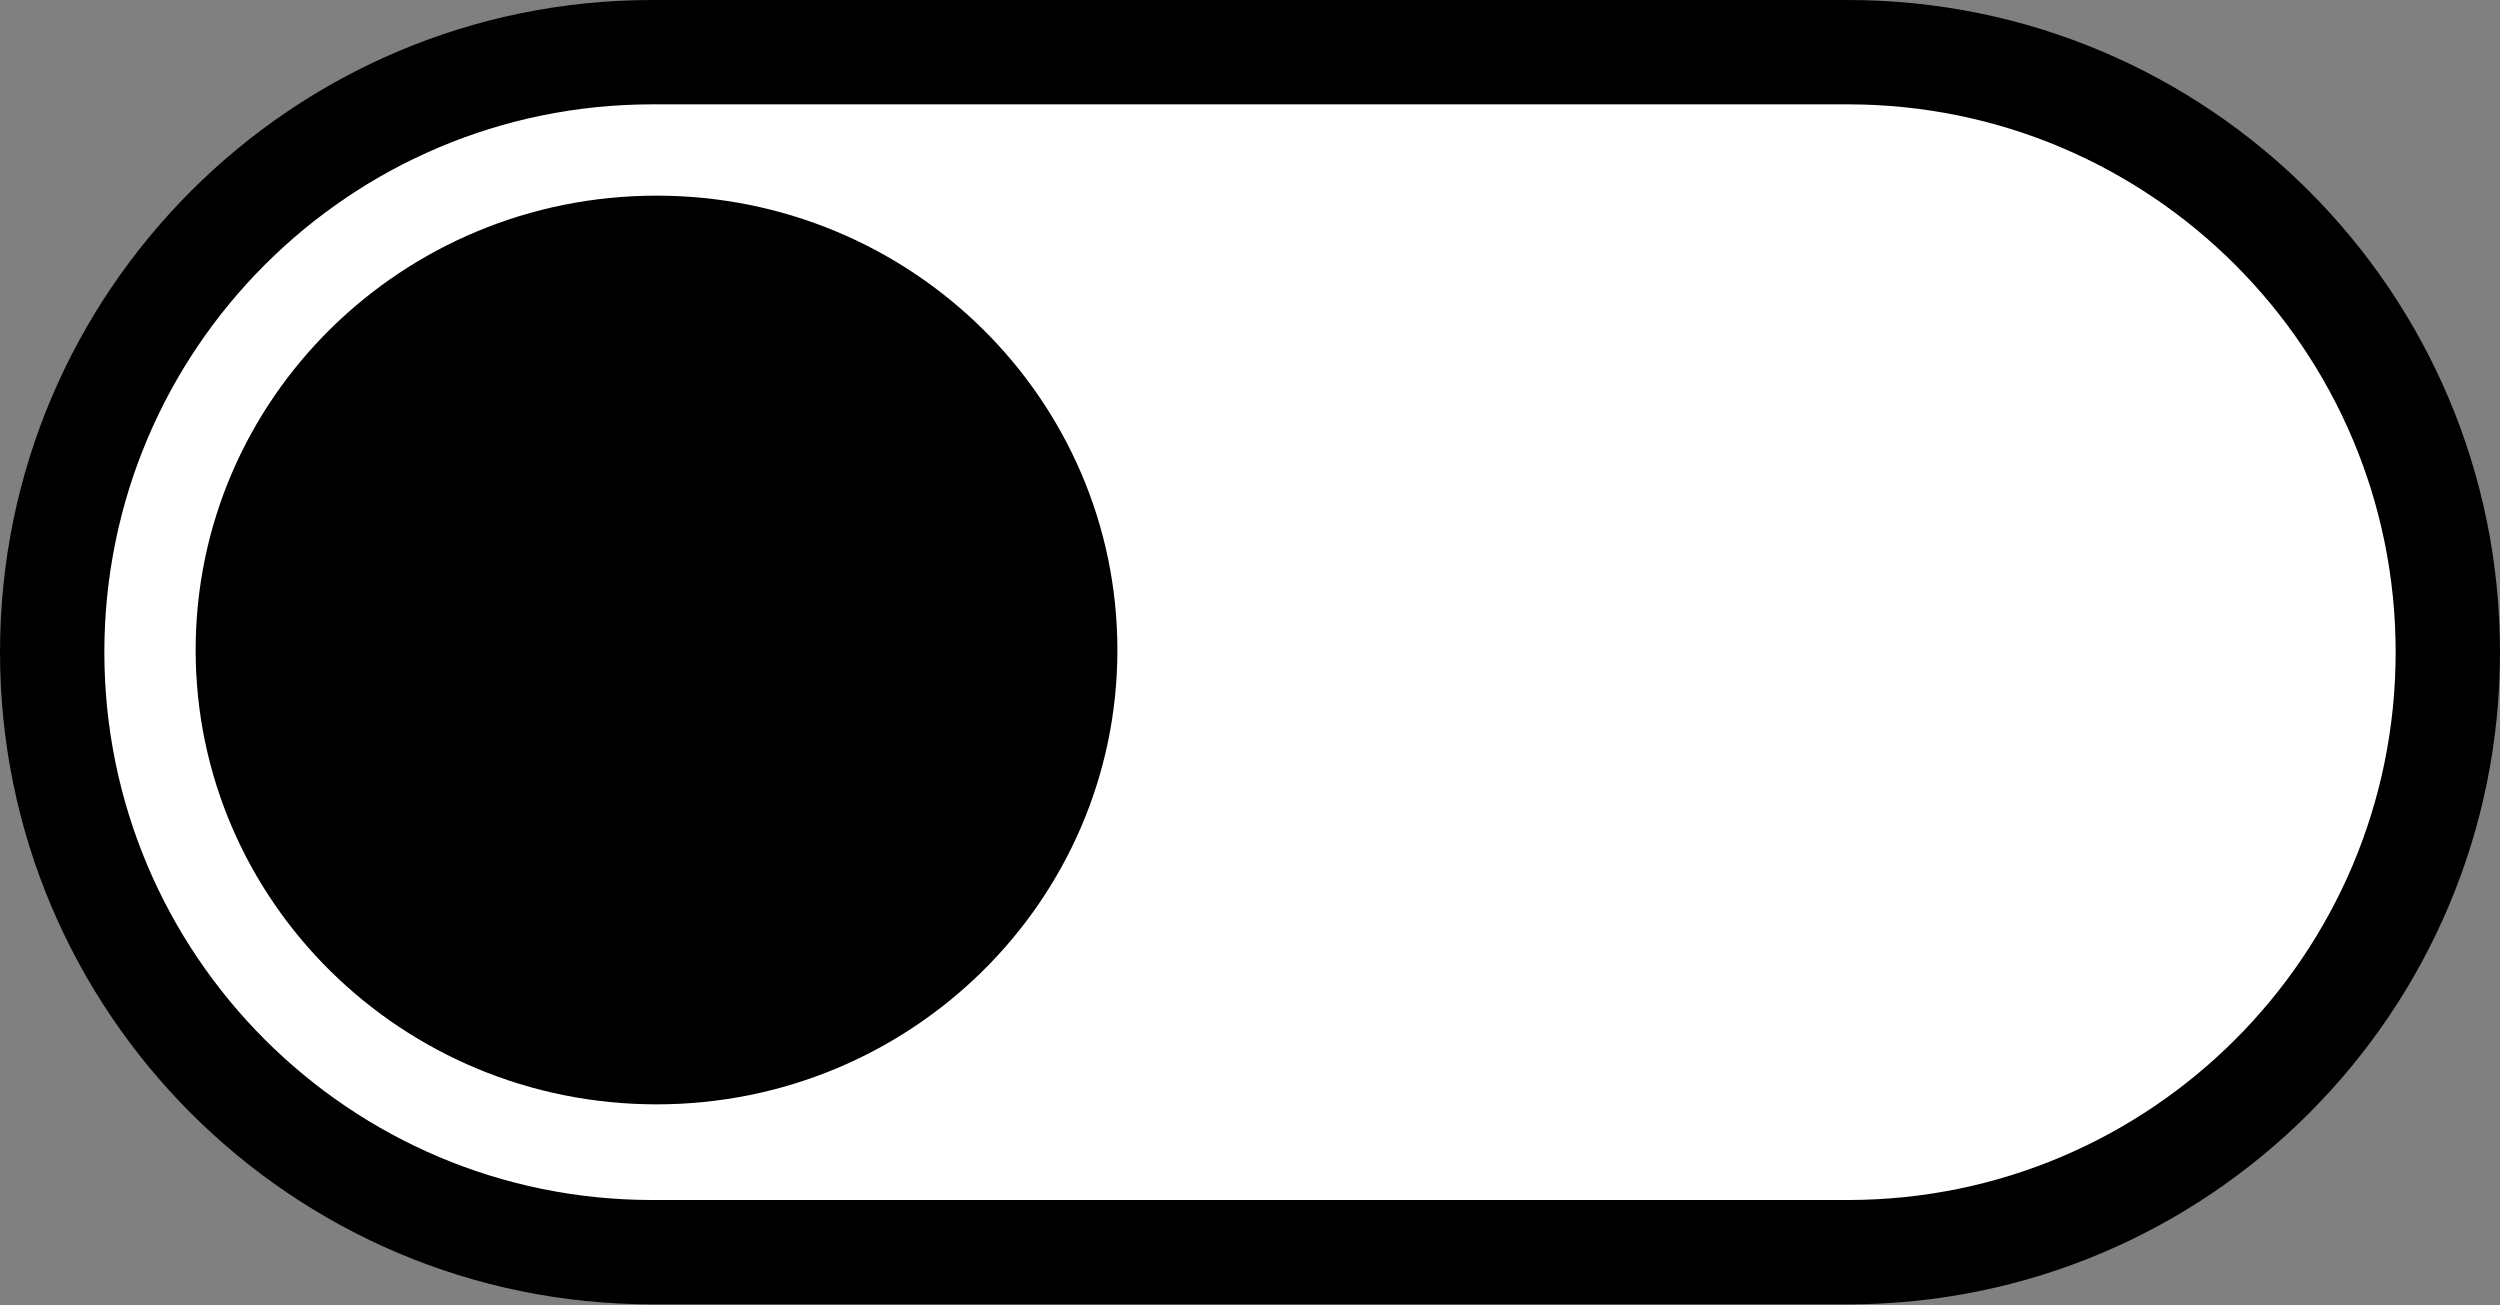
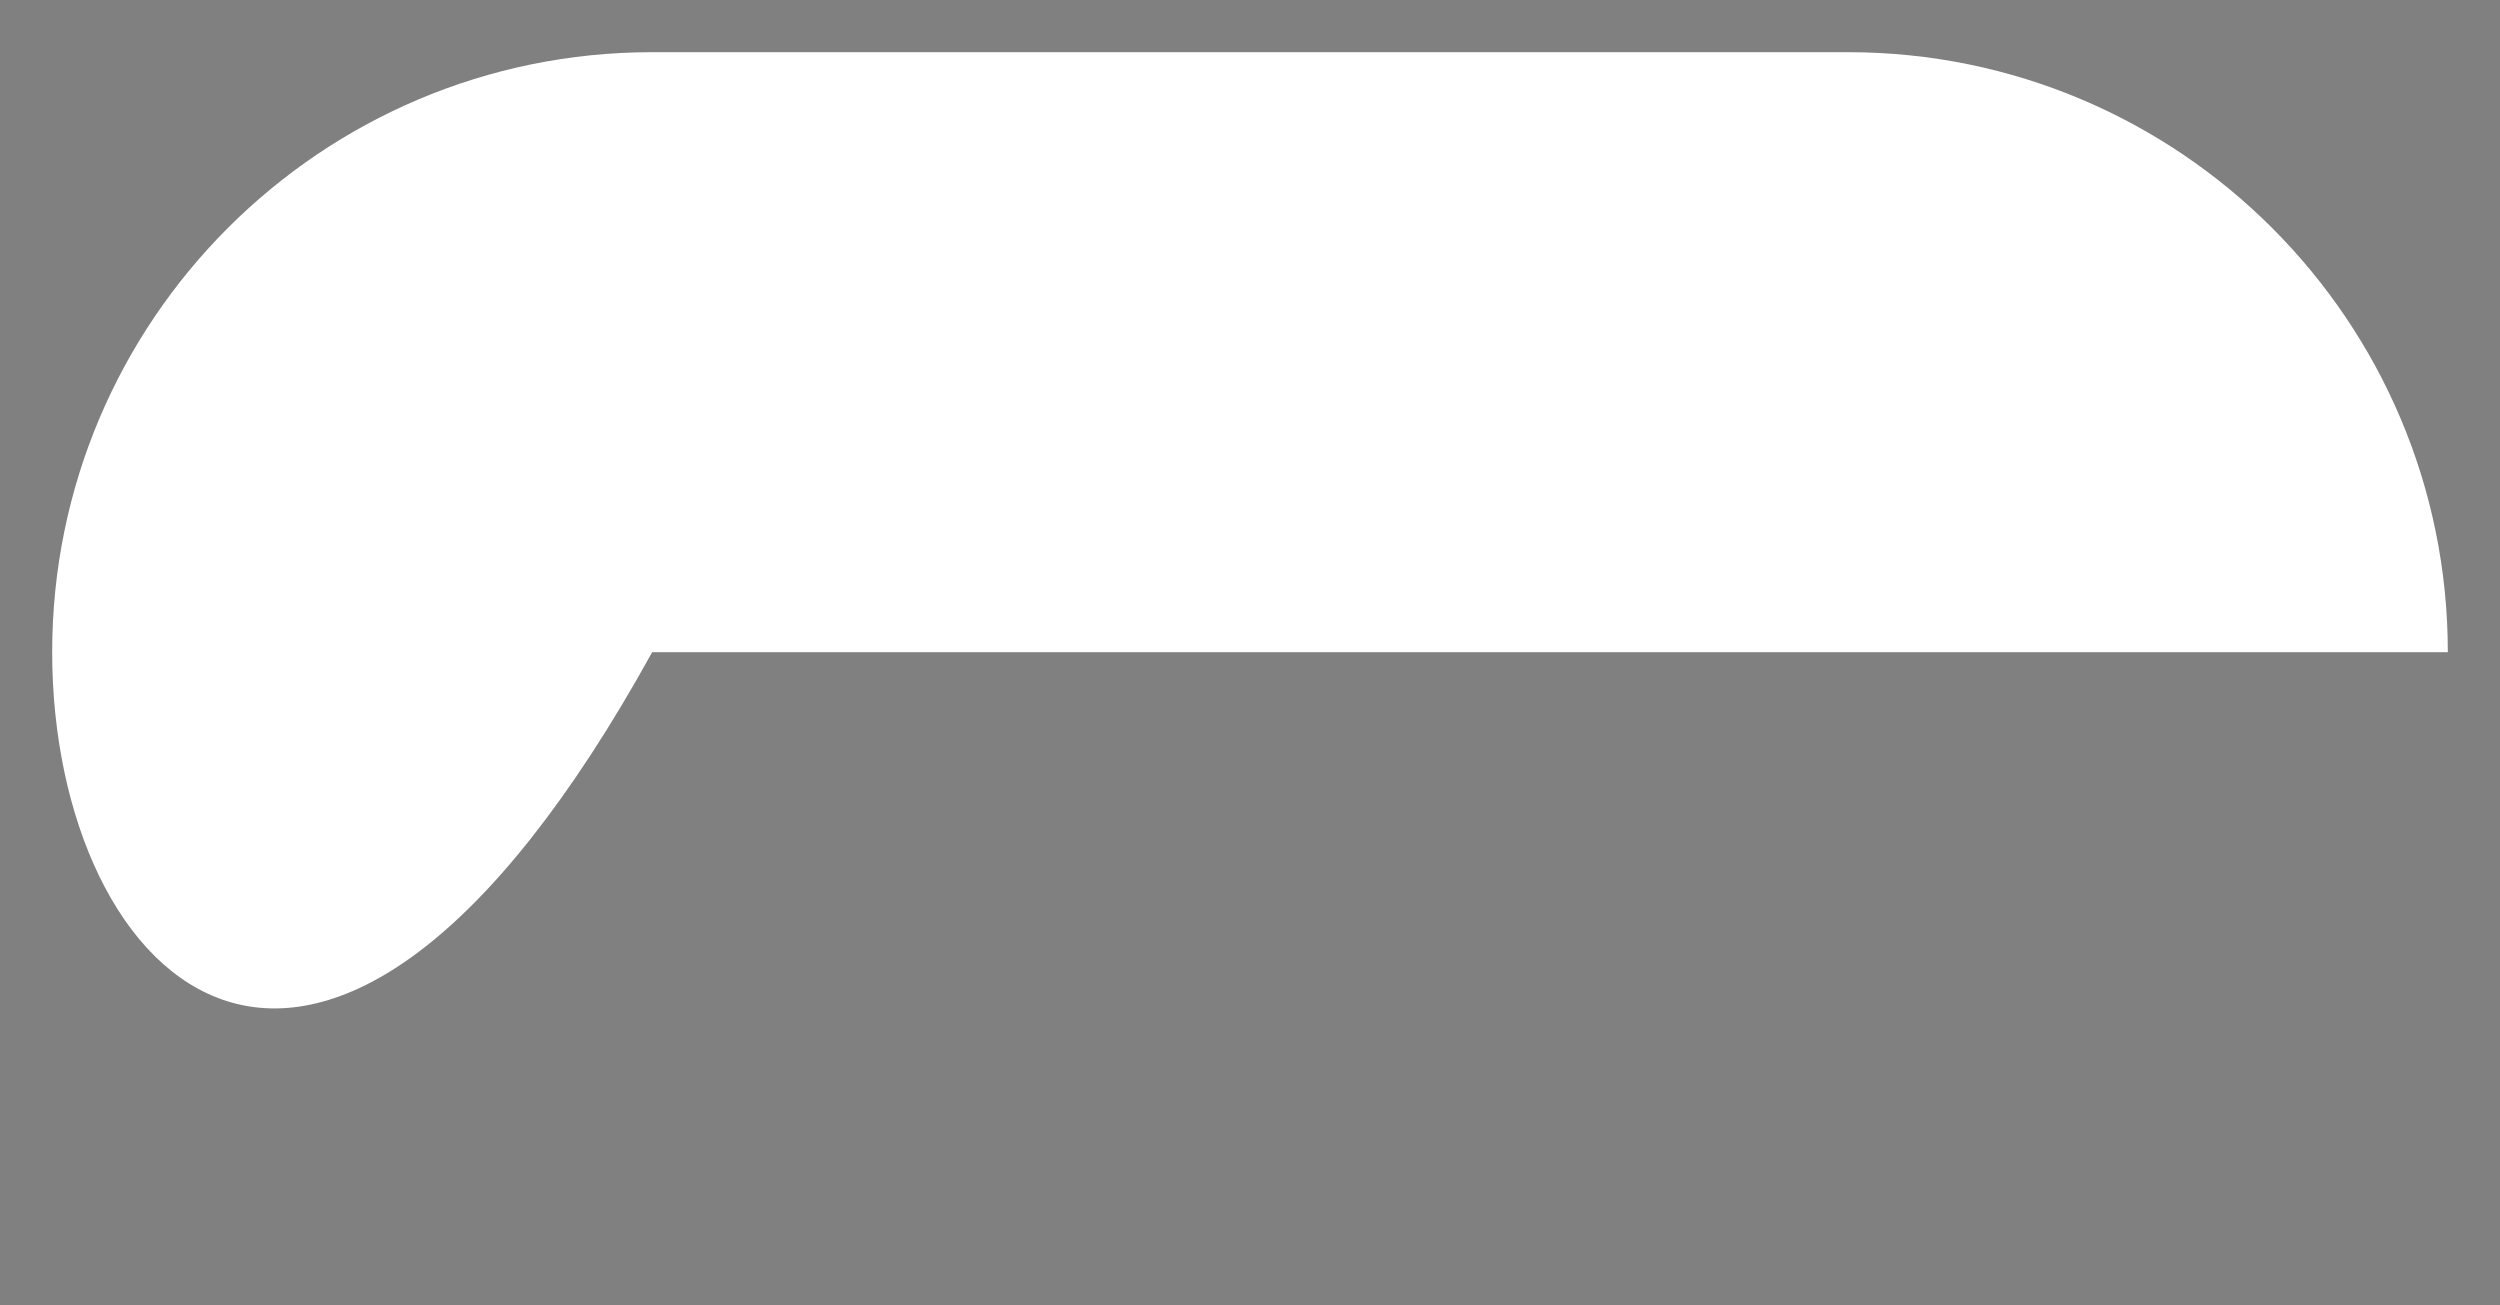
<svg xmlns="http://www.w3.org/2000/svg" fill="none" height="100%" overflow="visible" preserveAspectRatio="none" style="display: block;" viewBox="0 0 249 130" width="100%">
  <rect x="0" y="0" width="249" height="130" fill="#808080" stroke="none" />
  <g id="Vector">
-     <path d="M5.197 64.957C5.197 31.952 31.952 5.197 64.957 5.197H184.043C217.048 5.197 243.803 31.952 243.803 64.957C243.803 97.961 217.048 124.717 184.043 124.717H64.957C31.952 124.717 5.197 97.961 5.197 64.957Z" fill="white" />
-     <path d="M238.607 64.957C238.607 34.822 214.178 10.393 184.043 10.393H64.957C34.822 10.393 10.393 34.822 10.393 64.957C10.393 95.091 34.822 119.52 64.957 119.52H184.043C214.178 119.52 238.607 95.091 238.607 64.957ZM249 64.957C249 100.831 219.918 129.913 184.043 129.913H64.957C29.082 129.913 8.09086e-07 100.831 0 64.957C0 29.082 29.082 0 64.957 0H184.043C219.918 0 249 29.082 249 64.957Z" fill="black" />
-     <path d="M111.292 64.74C111.292 89.733 90.741 109.993 65.39 109.993C40.038 109.993 19.487 89.733 19.487 64.74C19.487 39.747 40.038 19.487 65.39 19.487C90.741 19.487 111.292 39.747 111.292 64.74Z" fill="black" />
+     <path d="M5.197 64.957C5.197 31.952 31.952 5.197 64.957 5.197H184.043C217.048 5.197 243.803 31.952 243.803 64.957H64.957C31.952 124.717 5.197 97.961 5.197 64.957Z" fill="white" />
  </g>
</svg>